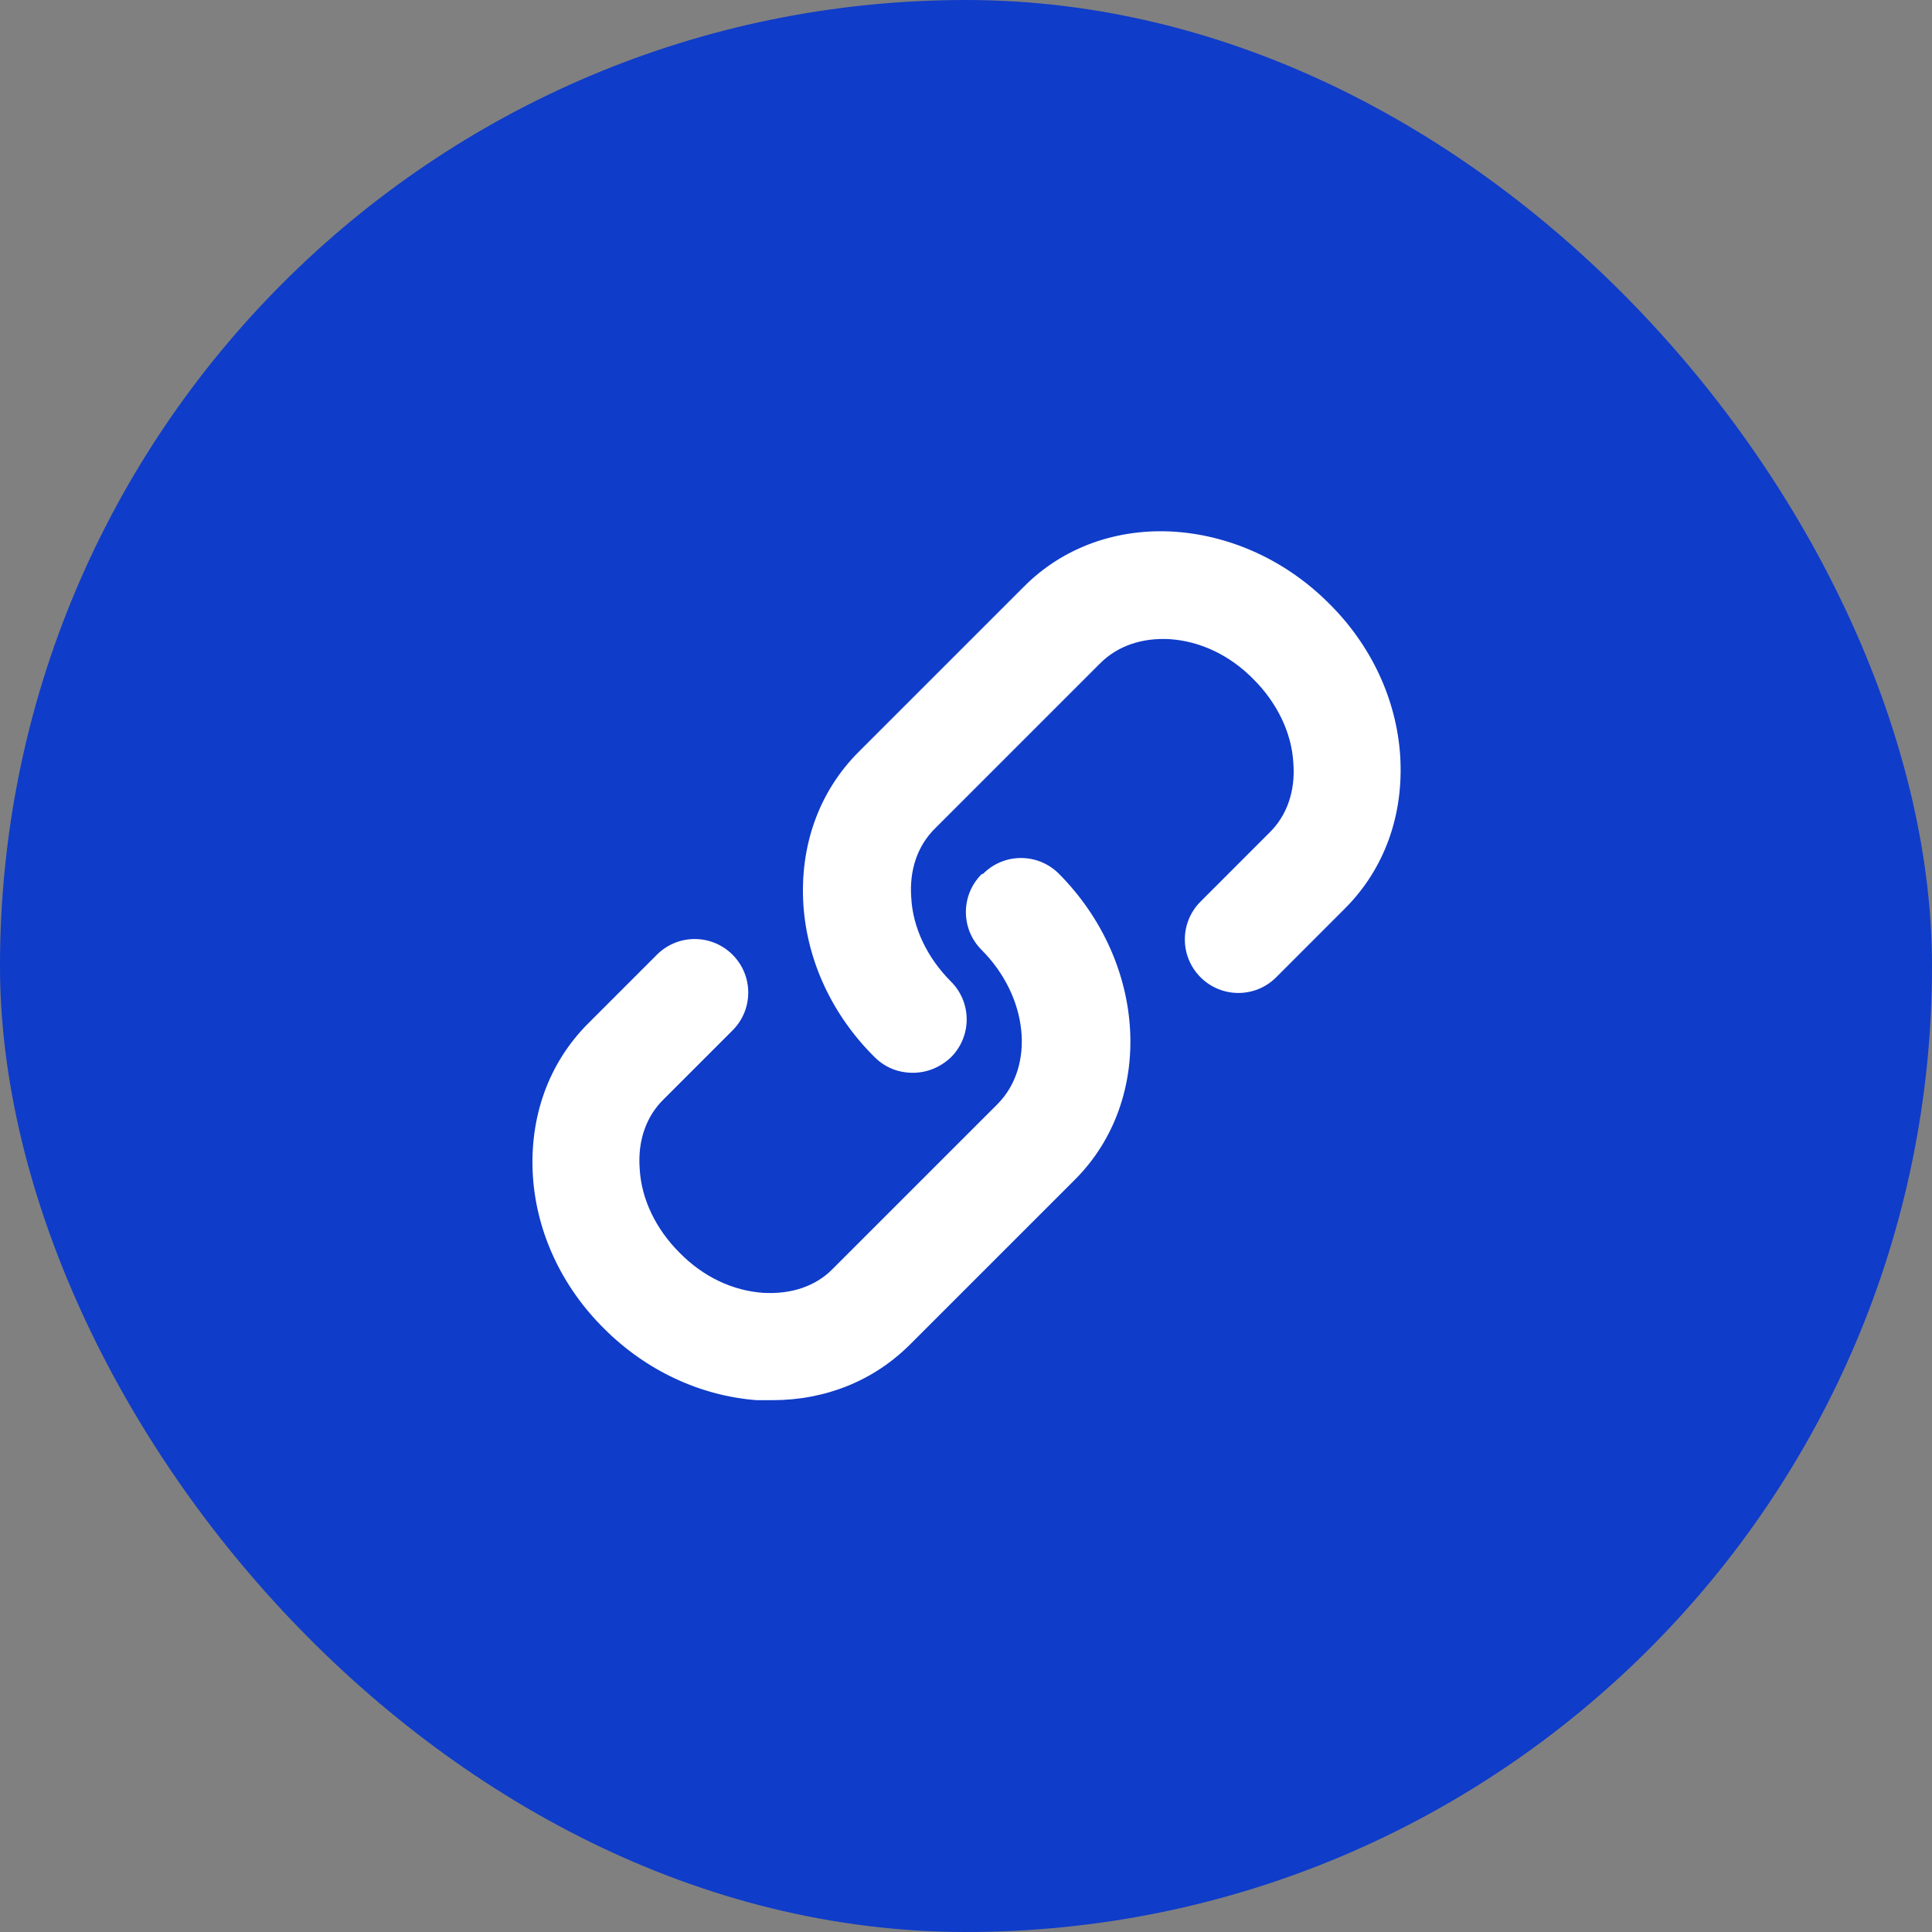
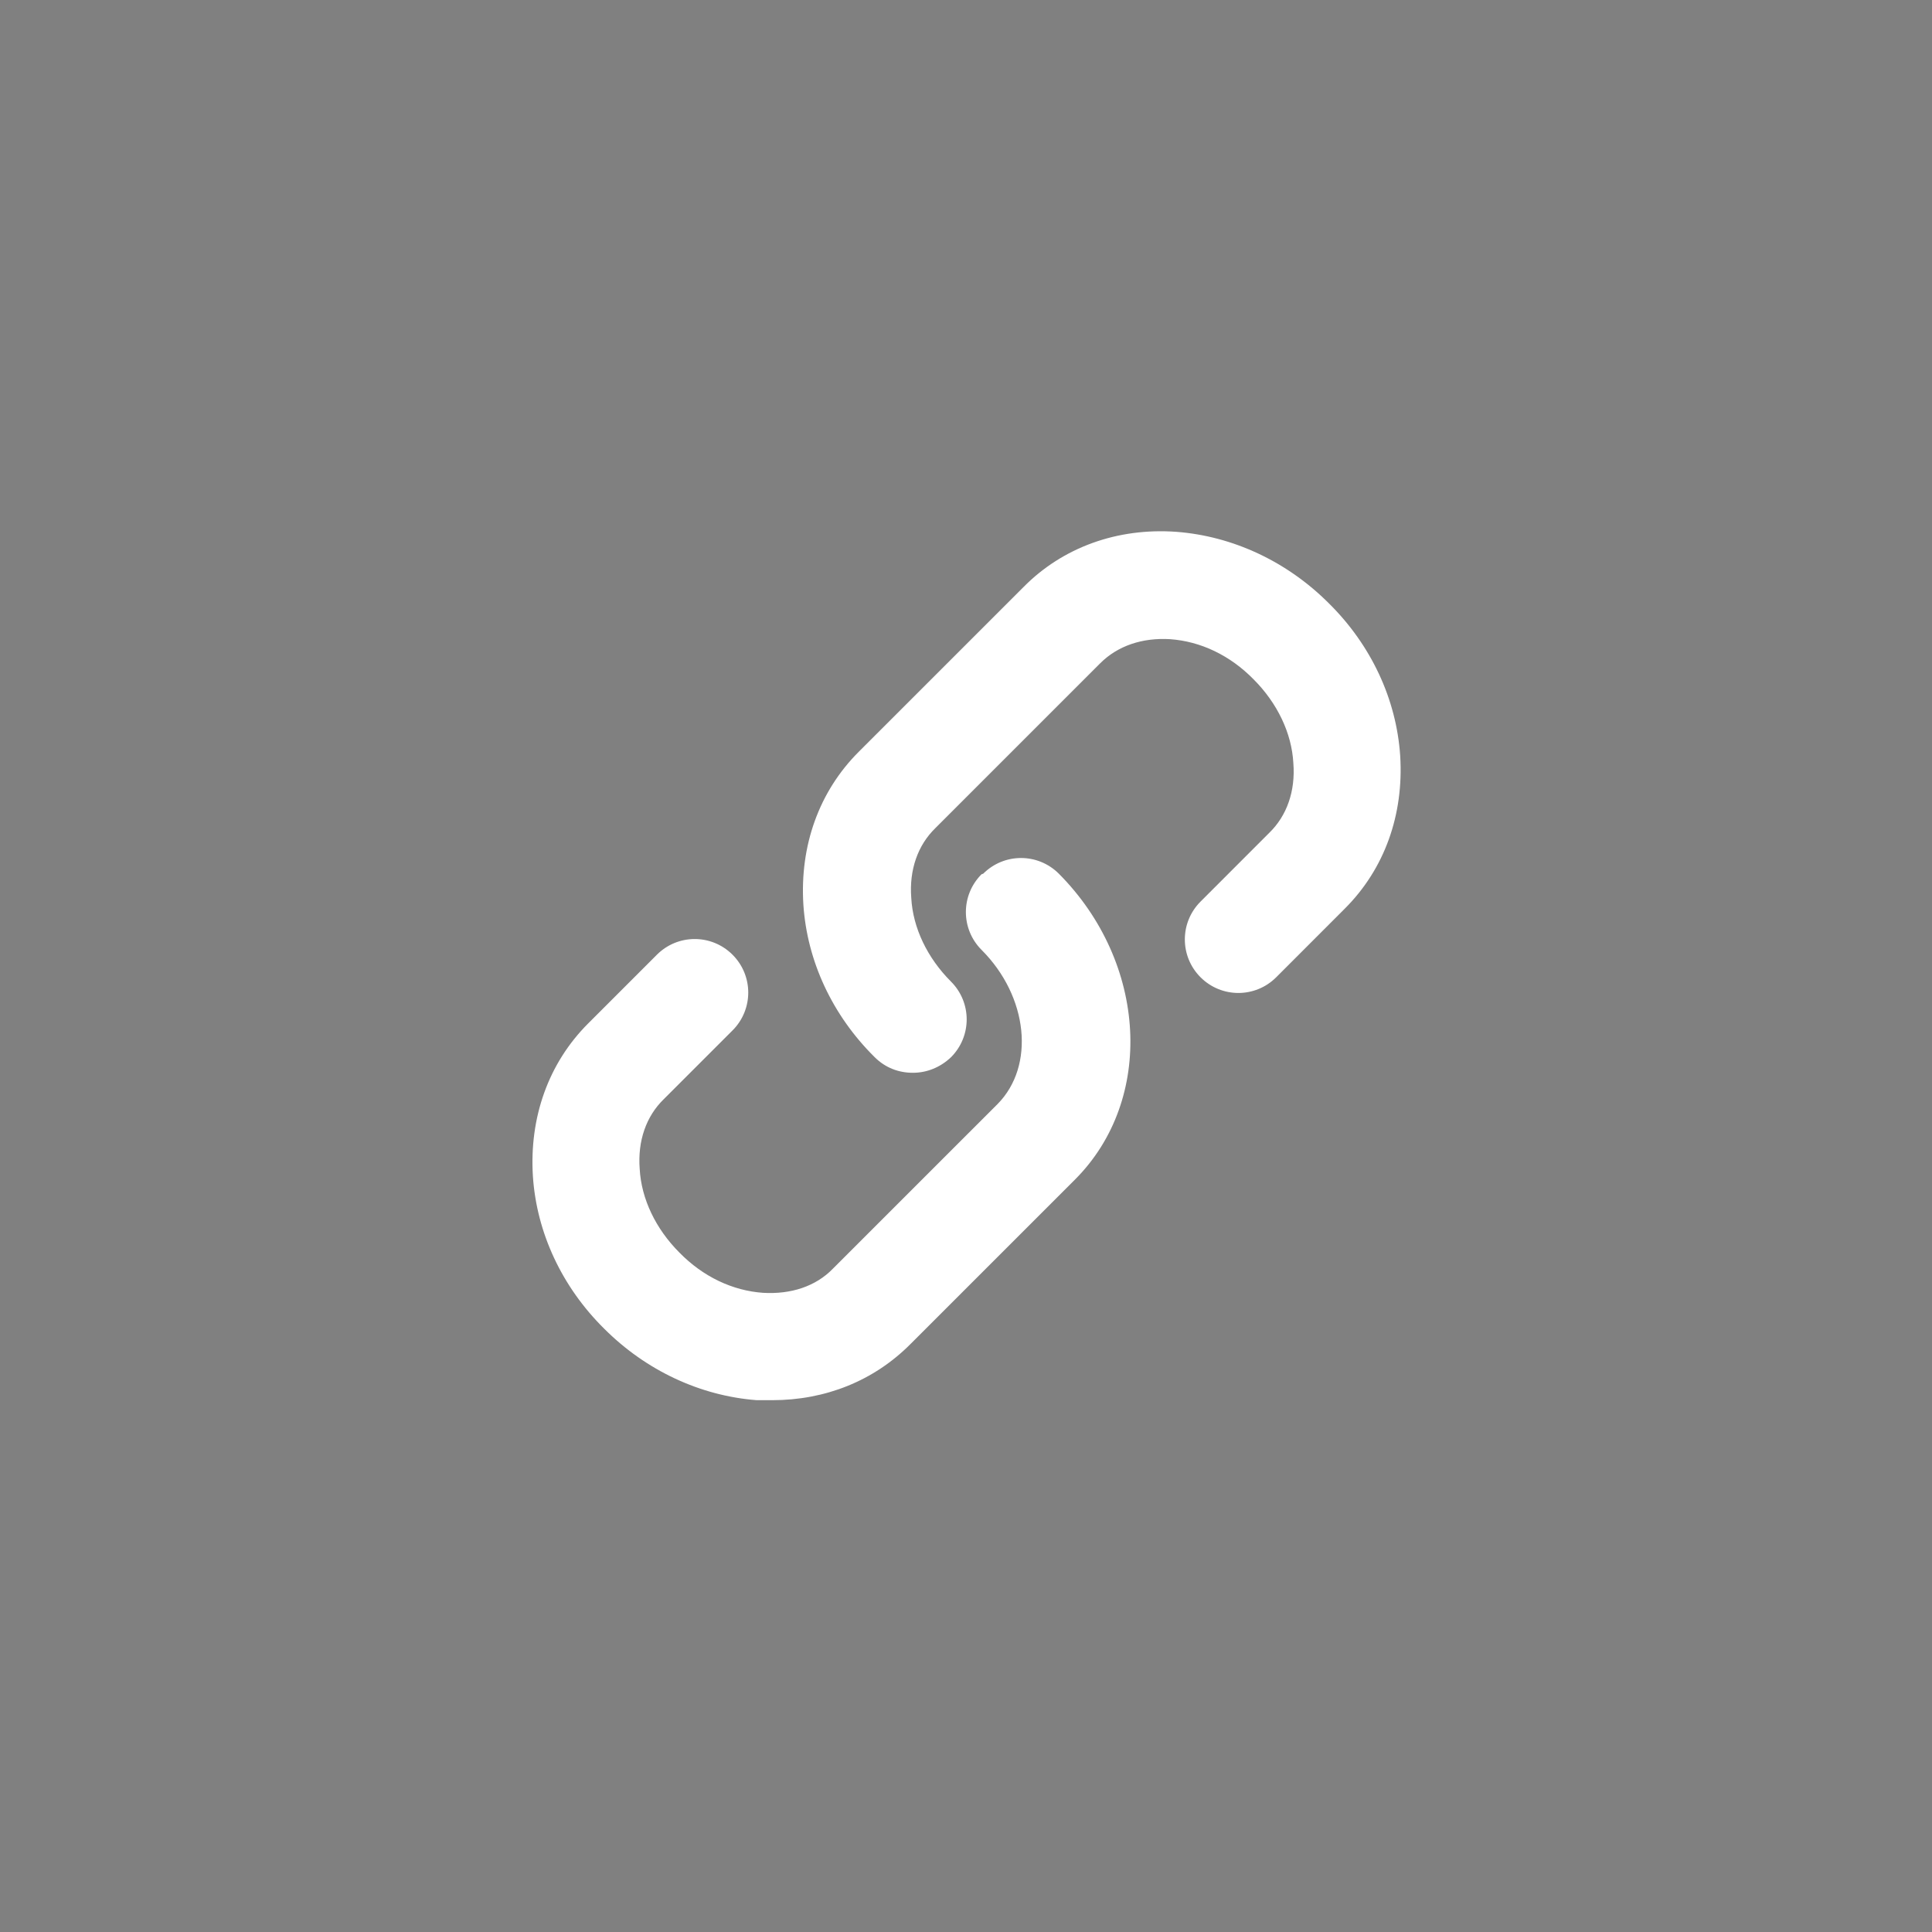
<svg xmlns="http://www.w3.org/2000/svg" width="48" height="48" viewBox="0 0 48 48" fill="none">
  <rect x="0" y="0" width="48" height="48" fill="#808080" stroke="none" />
-   <rect width="48" height="48" rx="24" fill="#0F3CC9" />
  <path d="M24.387 21.72C23.867 22.24 23.867 23.08 24.387 23.6C25.547 24.76 25.72 26.48 24.787 27.427L20.693 31.52C20.267 31.96 19.653 32.16 18.96 32.12C18.2 32.067 17.467 31.72 16.88 31.12C16.293 30.533 15.933 29.787 15.893 29.04C15.84 28.347 16.053 27.733 16.493 27.307L18.2 25.6C18.72 25.08 18.72 24.24 18.2 23.72C17.68 23.2 16.84 23.2 16.32 23.72L14.613 25.427C13.627 26.413 13.147 27.76 13.24 29.227C13.333 30.627 13.96 31.973 15.013 33.013C16.053 34.053 17.4 34.68 18.8 34.787C18.933 34.787 19.053 34.787 19.187 34.787C20.507 34.787 21.707 34.307 22.613 33.4L26.707 29.307C28.693 27.32 28.507 23.92 26.307 21.707C25.787 21.187 24.947 21.187 24.427 21.707L24.387 21.72ZM33.013 14.987C31.973 13.947 30.627 13.32 29.227 13.213C27.76 13.107 26.4 13.6 25.427 14.587L21.333 18.68C20.347 19.667 19.867 21.013 19.96 22.48C20.053 23.88 20.68 25.227 21.733 26.267C22 26.533 22.333 26.653 22.68 26.653C23.027 26.653 23.36 26.52 23.627 26.267C24.147 25.747 24.147 24.907 23.627 24.387C23.04 23.8 22.68 23.053 22.64 22.307C22.587 21.613 22.8 21 23.24 20.573L27.333 16.48C27.773 16.04 28.387 15.84 29.067 15.88C29.827 15.933 30.56 16.28 31.147 16.88C31.733 17.467 32.093 18.213 32.133 18.96C32.187 19.653 31.973 20.267 31.533 20.693L29.827 22.4C29.307 22.92 29.307 23.76 29.827 24.28C30.347 24.8 31.187 24.8 31.707 24.28L33.413 22.573C34.4 21.587 34.88 20.24 34.787 18.773C34.693 17.373 34.067 16.027 33.013 14.987Z" fill="white" />
</svg>